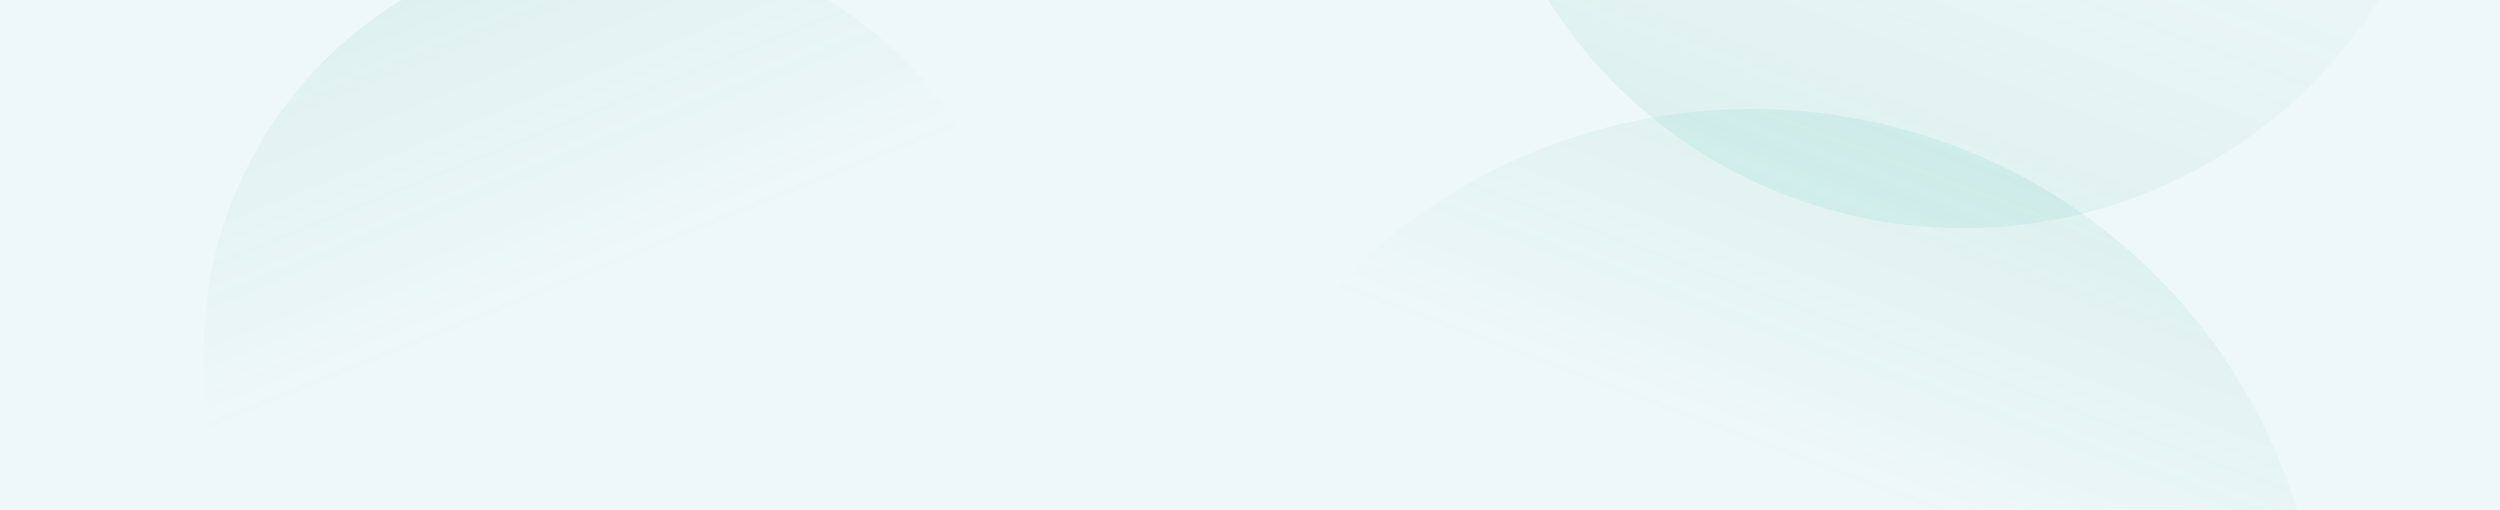
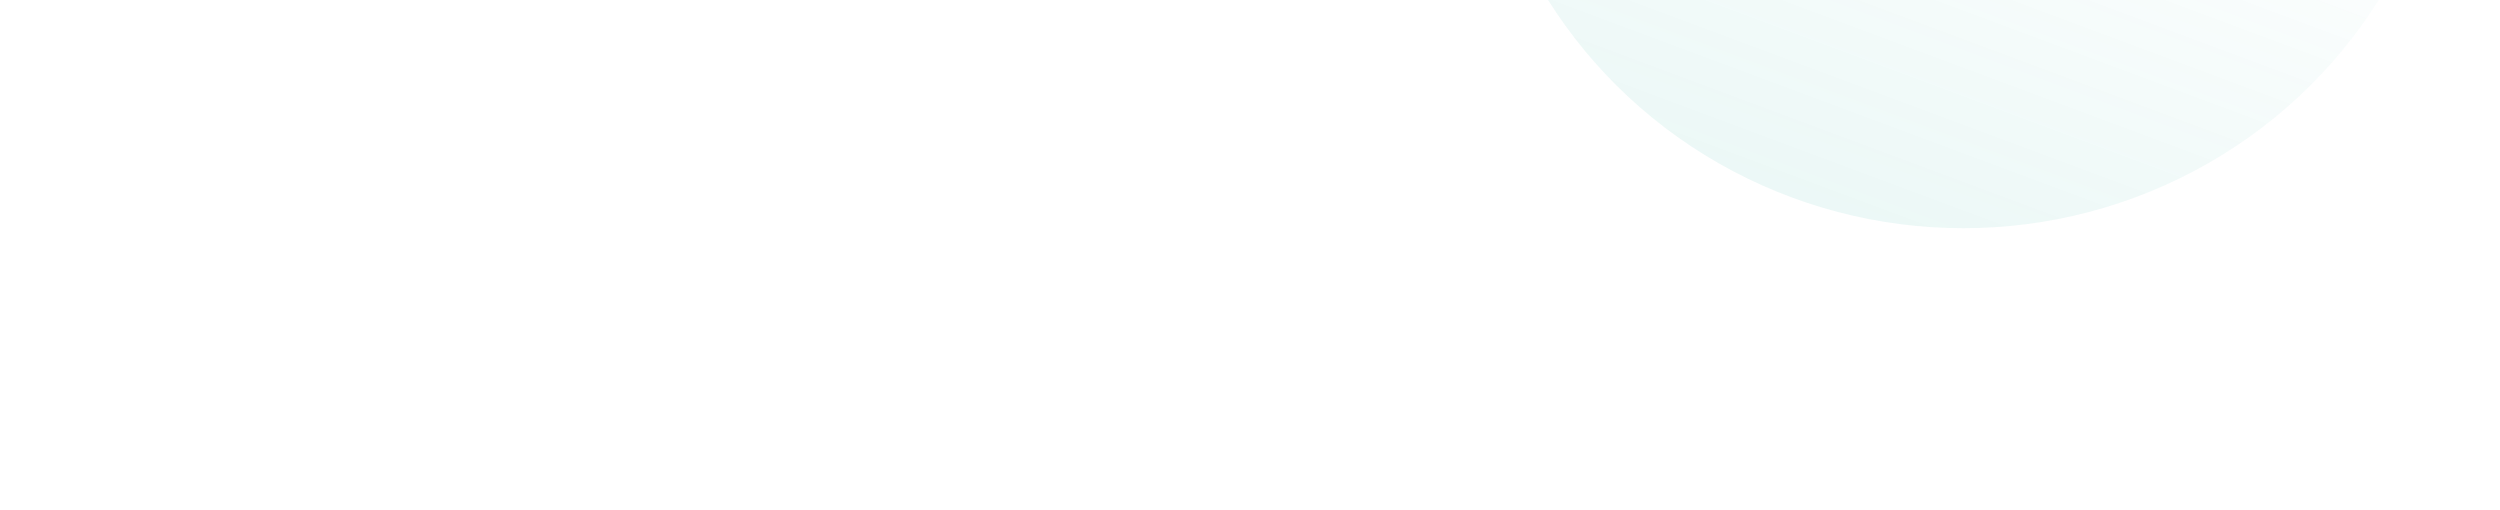
<svg xmlns="http://www.w3.org/2000/svg" width="1216" height="248" viewBox="0 0 1216 248" fill="none">
-   <rect width="1216" height="248" fill="#EFF8F8" />
  <ellipse opacity="0.08" cx="955" cy="-124.5" rx="238" ry="235.5" fill="url(#paint0_linear_11448_2294)" />
-   <ellipse opacity="0.08" cx="852" cy="327" rx="277" ry="274" fill="url(#paint1_linear_11448_2294)" />
-   <circle opacity="0.08" cx="299" cy="171" r="200" fill="url(#paint2_linear_11448_2294)" />
  <defs>
    <linearGradient id="paint0_linear_11448_2294" x1="794.182" y1="82.765" x2="885.936" y2="-163.571" gradientUnits="userSpaceOnUse">
      <stop stop-color="#00A18F" />
      <stop offset="1" stop-color="#00A18F" stop-opacity="0.01" />
    </linearGradient>
    <linearGradient id="paint1_linear_11448_2294" x1="852" y1="33.327" x2="791.606" y2="194.809" gradientUnits="userSpaceOnUse">
      <stop stop-color="#00A18F" />
      <stop offset="1" stop-color="#00A18F" stop-opacity="0.01" />
    </linearGradient>
    <linearGradient id="paint2_linear_11448_2294" x1="229.165" y1="-35.612" x2="296.867" y2="132.191" gradientUnits="userSpaceOnUse">
      <stop stop-color="#00A18F" />
      <stop offset="1" stop-color="#00A18F" stop-opacity="0.01" />
    </linearGradient>
  </defs>
</svg>